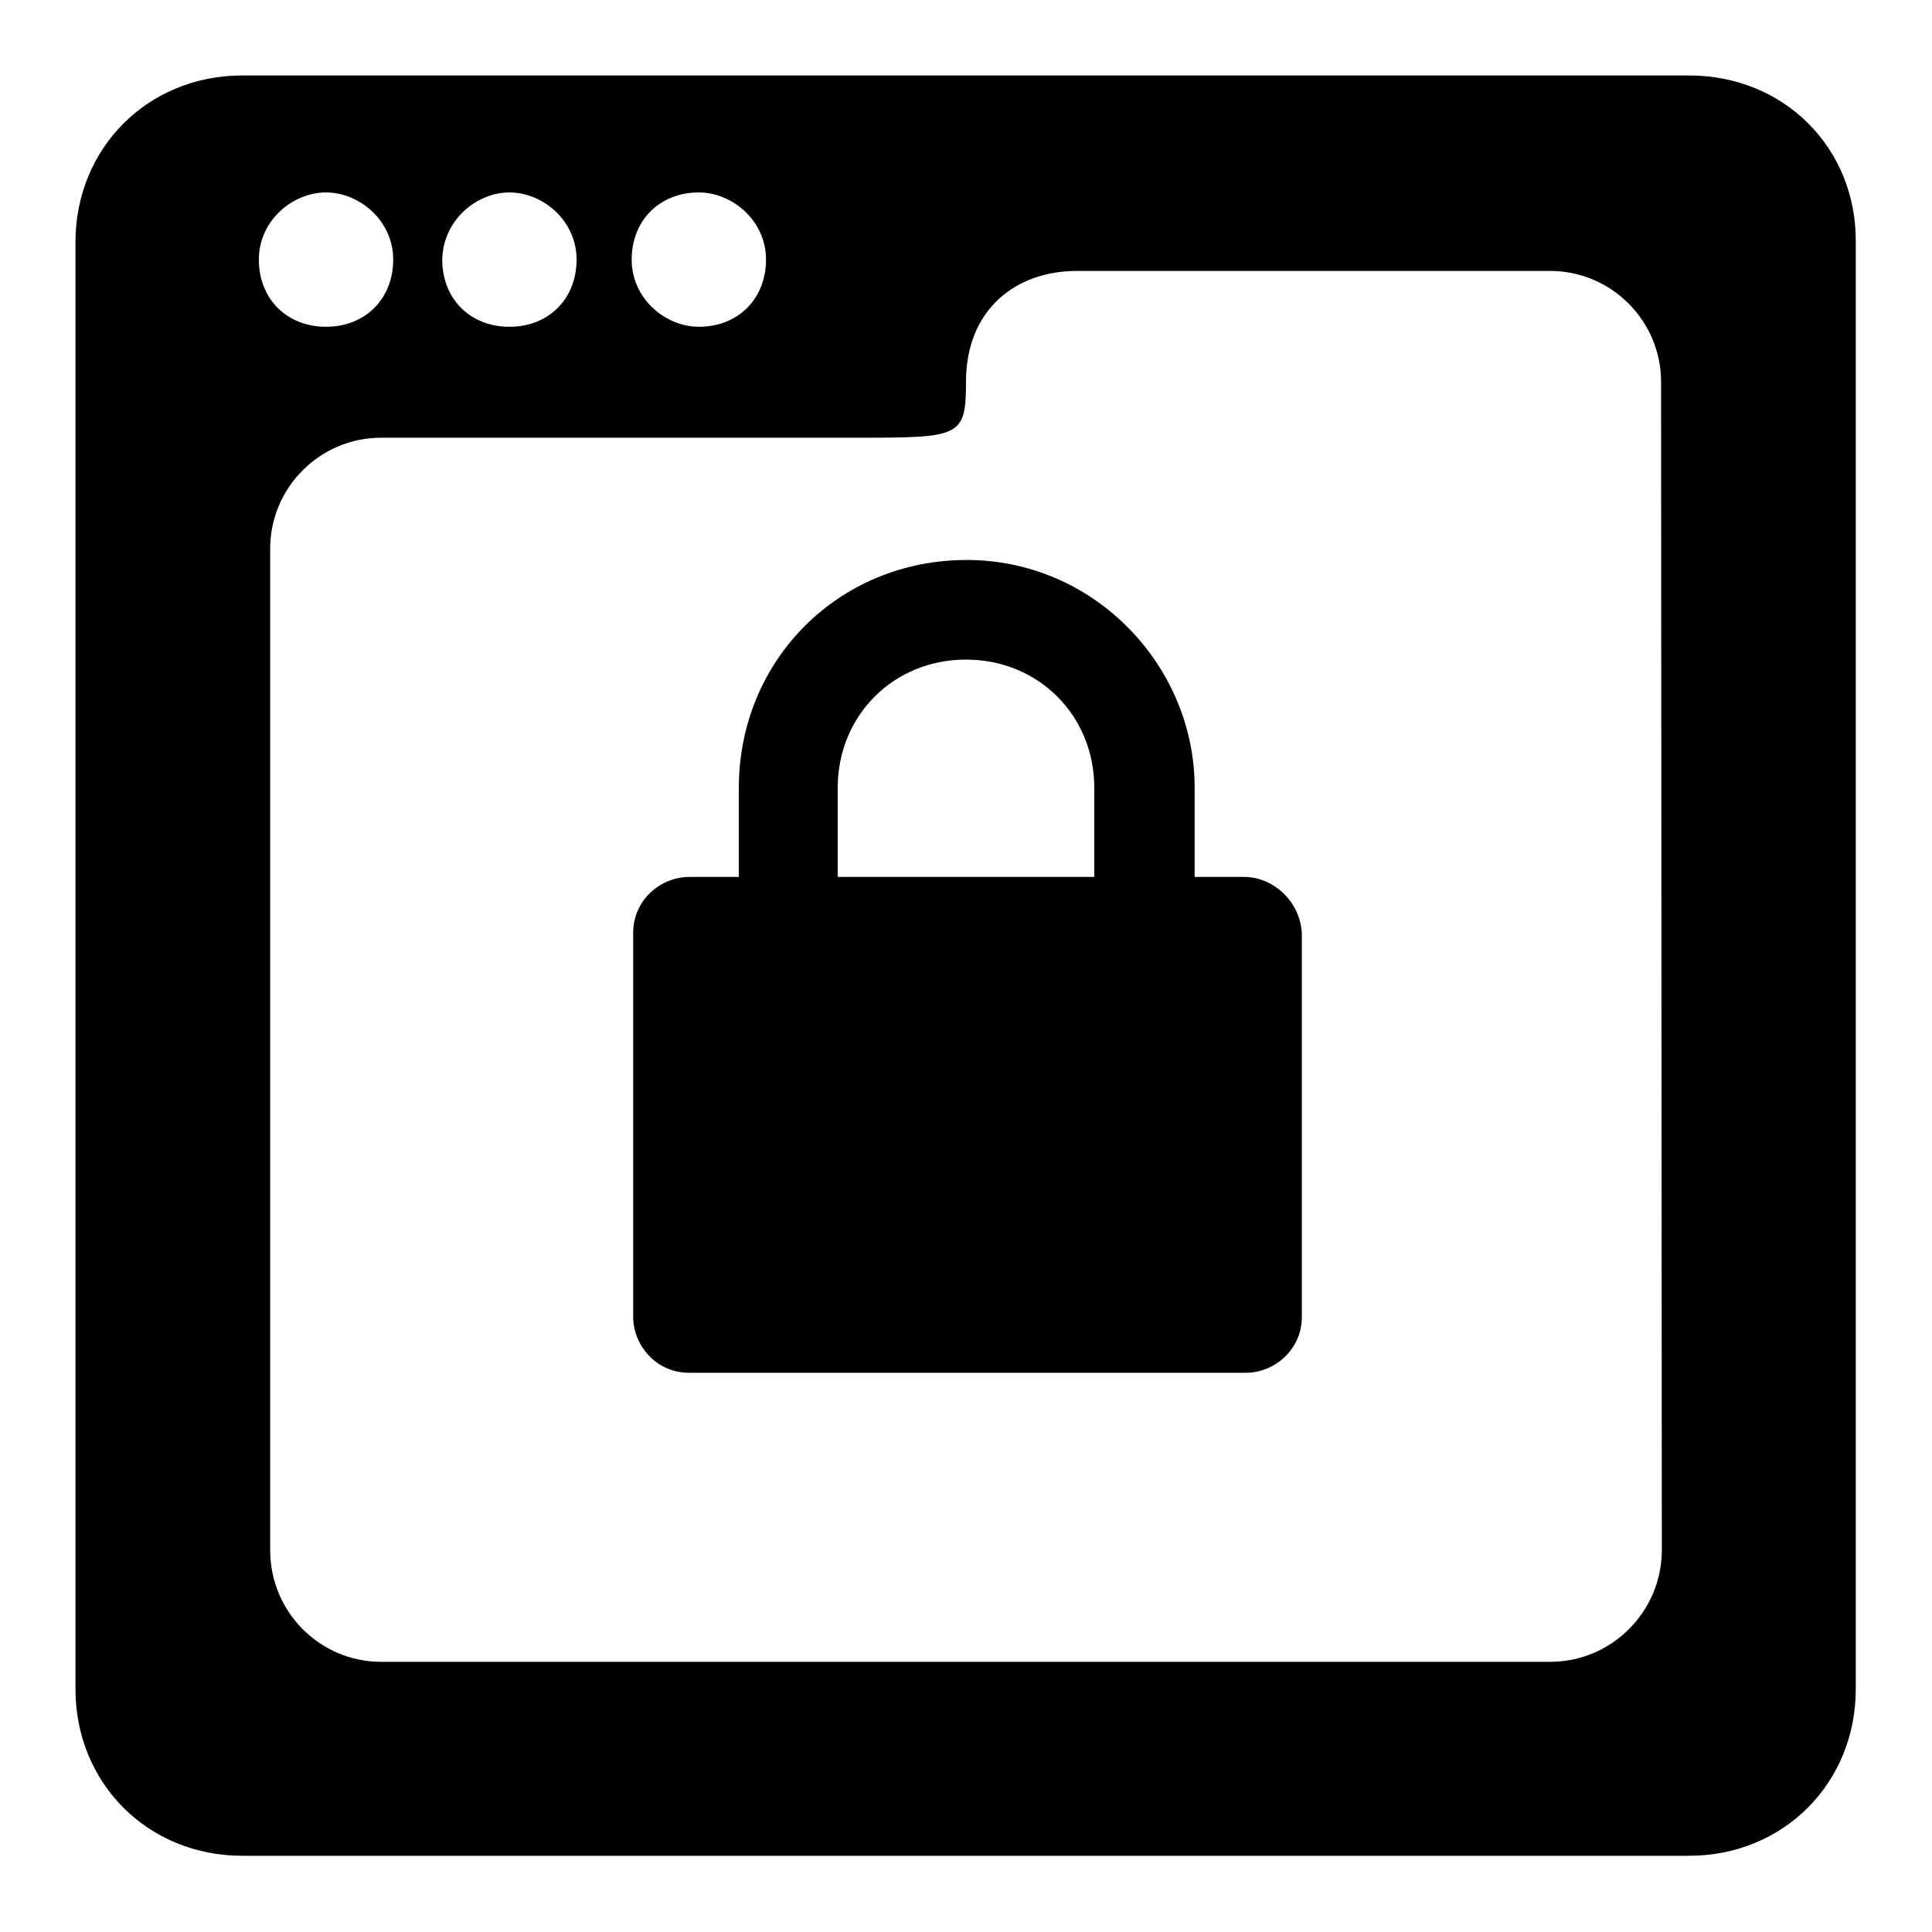
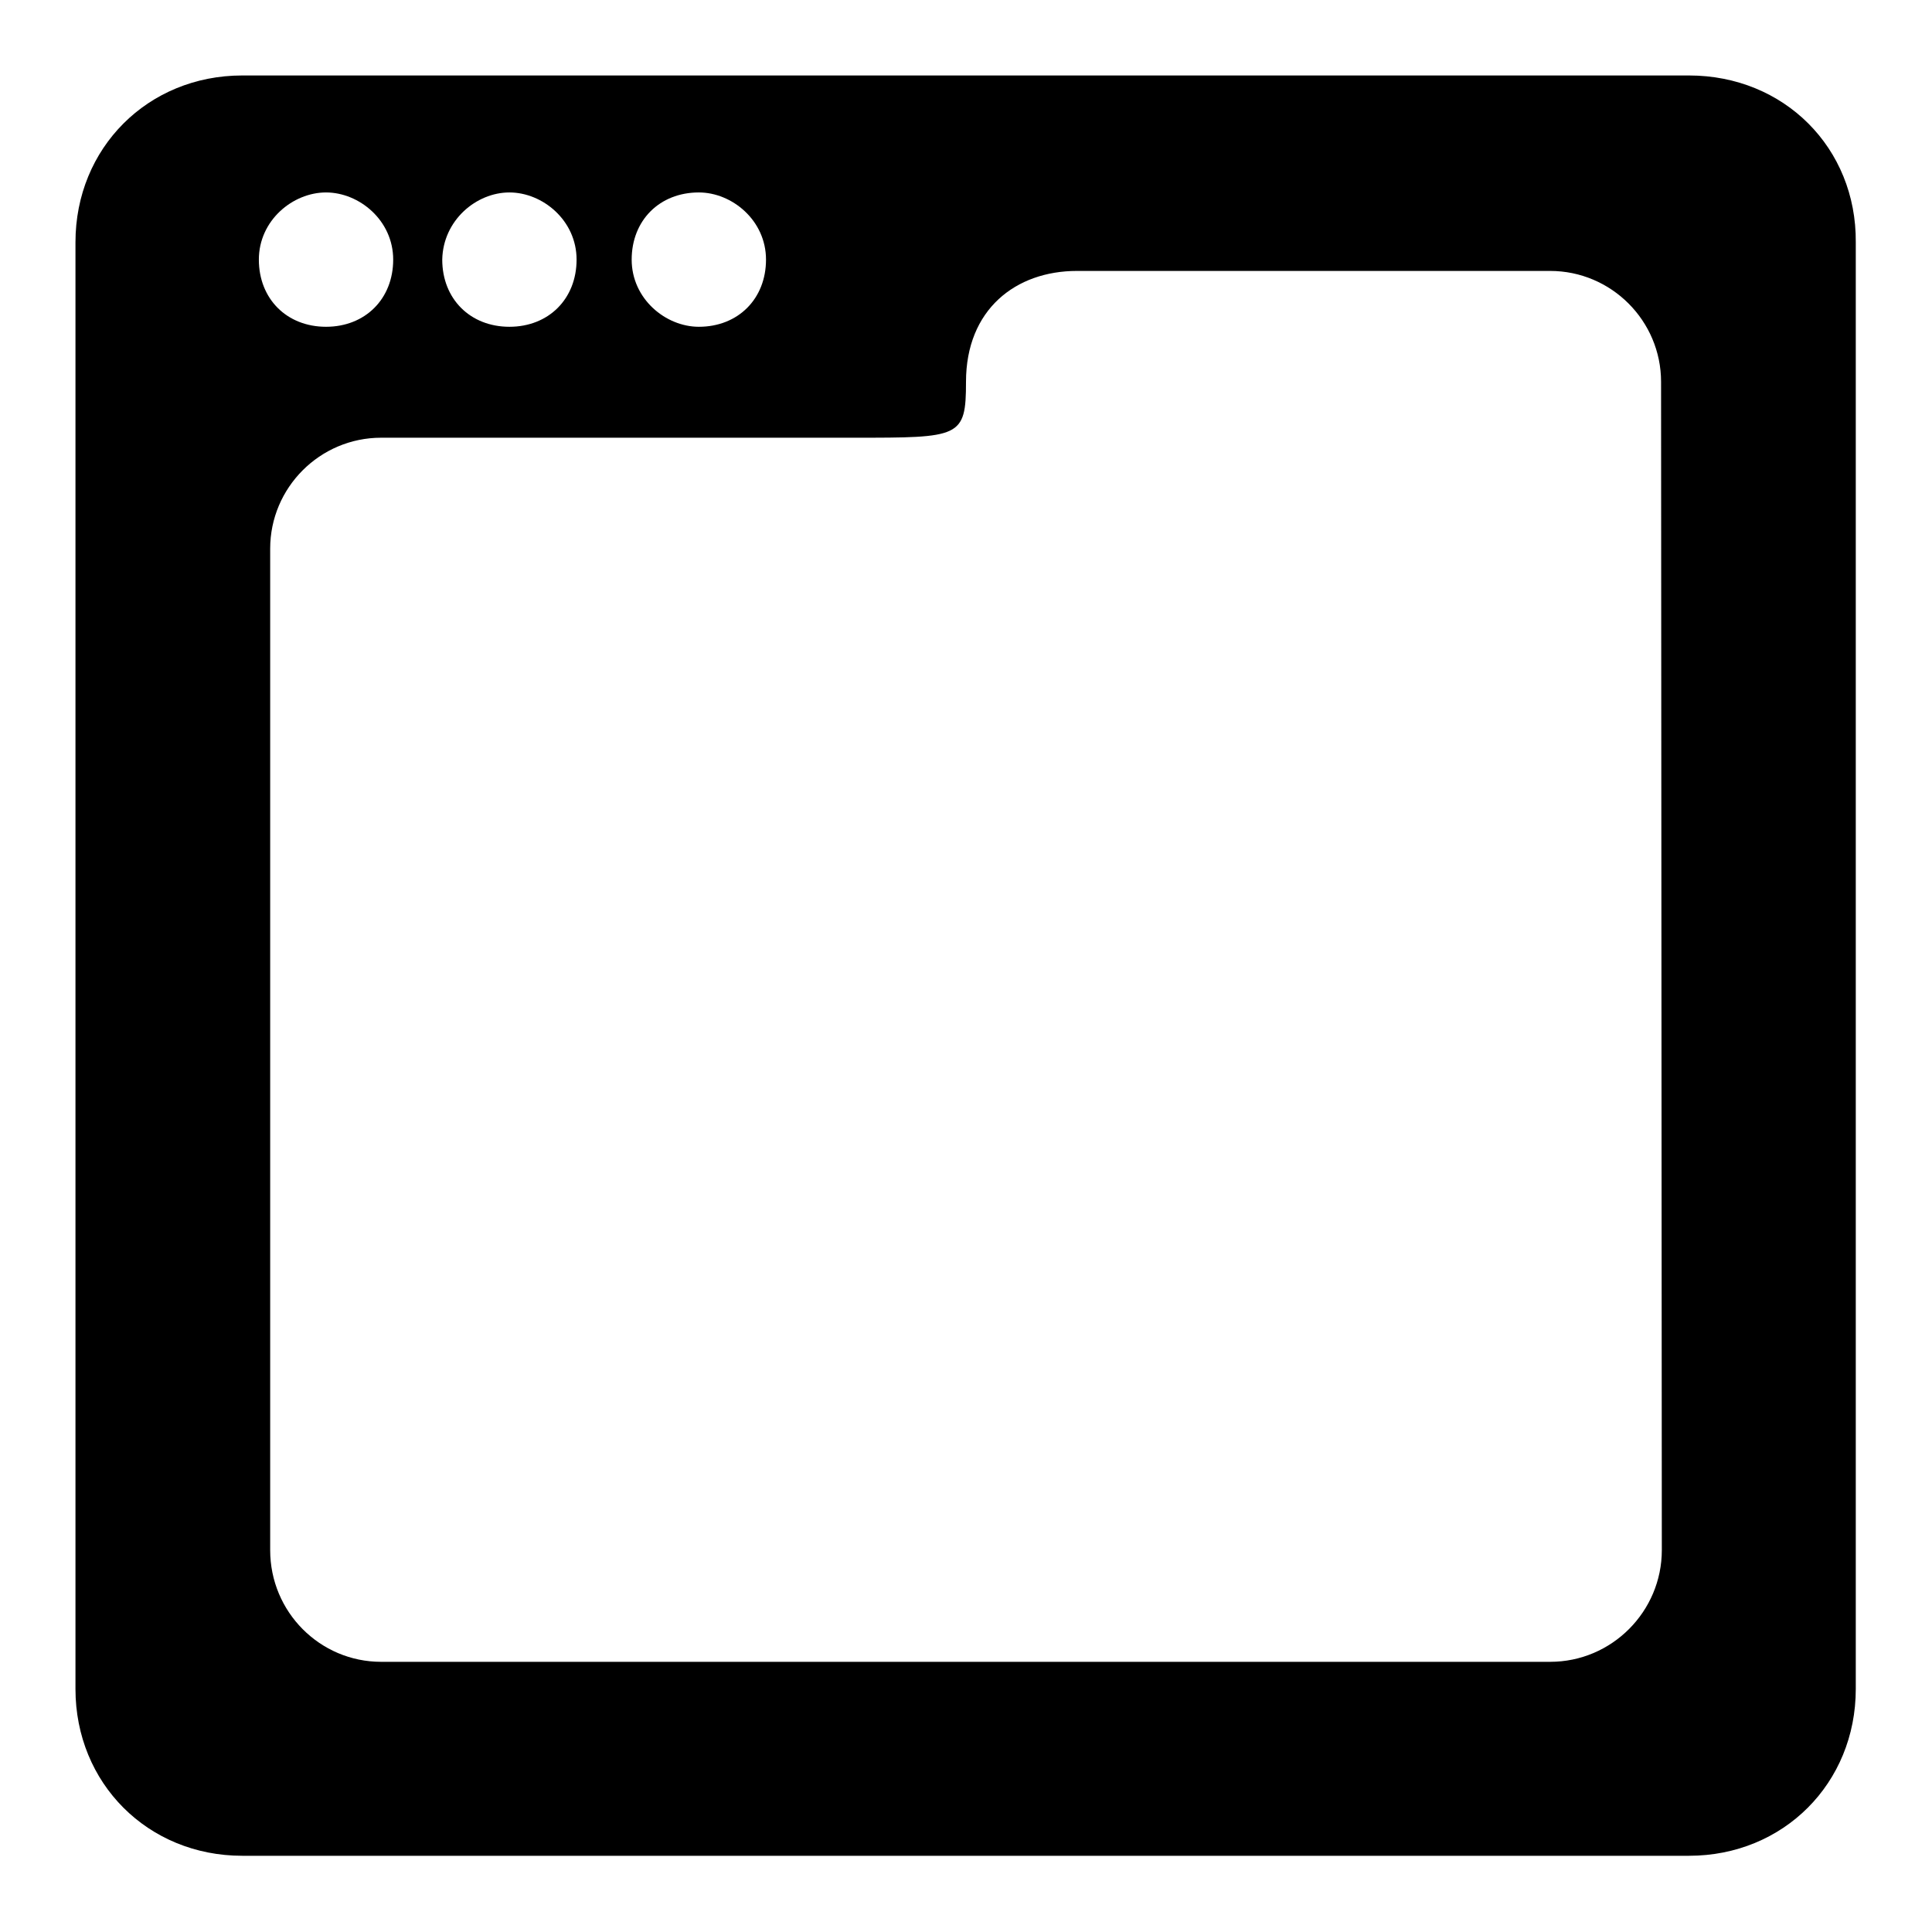
<svg xmlns="http://www.w3.org/2000/svg" version="1.1" x="0px" y="0px" viewBox="0 0 256 256" enable-background="new 0 0 256 256" xml:space="preserve">
  <g>
    <g>
      <g>
        <g>
          <g>
-             <path fill="#000000" d="M223.8,10H32.1C19.6,10,10,19.6,10,32.1v191.7c0,12.5,9.6,22.1,22.1,22.1h191.7c12.5,0,22.1-9.6,22.1-22.1V32.1C246,19.6,236.4,10,223.8,10z M92.6,25.5c4.4,0,8.9,3.7,8.9,8.9c0,5.2-3.7,8.9-8.9,8.9c-4.4,0-8.9-3.7-8.9-8.9C83.7,29.2,87.4,25.5,92.6,25.5z M67.5,25.5c4.4,0,8.9,3.7,8.9,8.9c0,5.2-3.7,8.9-8.9,8.9c-5.2,0-8.9-3.7-8.9-8.9C58.7,29.2,63.1,25.5,67.5,25.5z M43.2,25.5c4.4,0,8.9,3.7,8.9,8.9c0,5.2-3.7,8.9-8.9,8.9c-5.2,0-8.9-3.7-8.9-8.9C34.3,29.2,38.8,25.5,43.2,25.5z M220.2,205.4c0,8.1-6.6,14.8-14.8,14.8H50.5c-8.1,0-14.7-6.6-14.7-14.8V72.7c0-8.1,6.6-14.7,14.7-14.7h62.7c14,0,14.8,0,14.8-7.4c0-9.6,6.6-14.7,14.7-14.7h62.7c8.1,0,14.7,6.6,14.7,14.7L220.2,205.4L220.2,205.4z" />
-             <path fill="#000000" d="M164.9,116.2h-6.6v-11.8c0-16.2-13.3-30.2-30.2-30.2c-17,0-30.2,13.3-30.2,30.2v11.8h-6.6c-3.7,0-7.4,3-7.4,7.4v50.9c0,3.7,3,7.4,7.4,7.4h73.8c3.7,0,7.4-3,7.4-7.4v-50.9C172.2,119.2,168.5,116.2,164.9,116.2z M144.9,116.2H111v-11.8c0-9.6,7.4-17,17-17c9.6,0,17,7.4,17,17V116.2L144.9,116.2z" />
+             <path fill="#000000" d="M223.8,10H32.1C19.6,10,10,19.6,10,32.1v191.7c0,12.5,9.6,22.1,22.1,22.1h191.7c12.5,0,22.1-9.6,22.1-22.1V32.1C246,19.6,236.4,10,223.8,10z M92.6,25.5c4.4,0,8.9,3.7,8.9,8.9c0,5.2-3.7,8.9-8.9,8.9c-4.4,0-8.9-3.7-8.9-8.9C83.7,29.2,87.4,25.5,92.6,25.5z M67.5,25.5c4.4,0,8.9,3.7,8.9,8.9c0,5.2-3.7,8.9-8.9,8.9c-5.2,0-8.9-3.7-8.9-8.9C58.7,29.2,63.1,25.5,67.5,25.5z M43.2,25.5c4.4,0,8.9,3.7,8.9,8.9c0,5.2-3.7,8.9-8.9,8.9c-5.2,0-8.9-3.7-8.9-8.9C34.3,29.2,38.8,25.5,43.2,25.5z M220.2,205.4c0,8.1-6.6,14.8-14.8,14.8H50.5c-8.1,0-14.7-6.6-14.7-14.8V72.7c0-8.1,6.6-14.7,14.7-14.7h62.7c14,0,14.8,0,14.8-7.4c0-9.6,6.6-14.7,14.7-14.7h62.7c8.1,0,14.7,6.6,14.7,14.7L220.2,205.4L220.2,205.4" />
          </g>
        </g>
      </g>
      <g />
      <g />
      <g />
      <g />
      <g />
      <g />
      <g />
      <g />
      <g />
      <g />
      <g />
      <g />
      <g />
      <g />
      <g />
    </g>
  </g>
</svg>